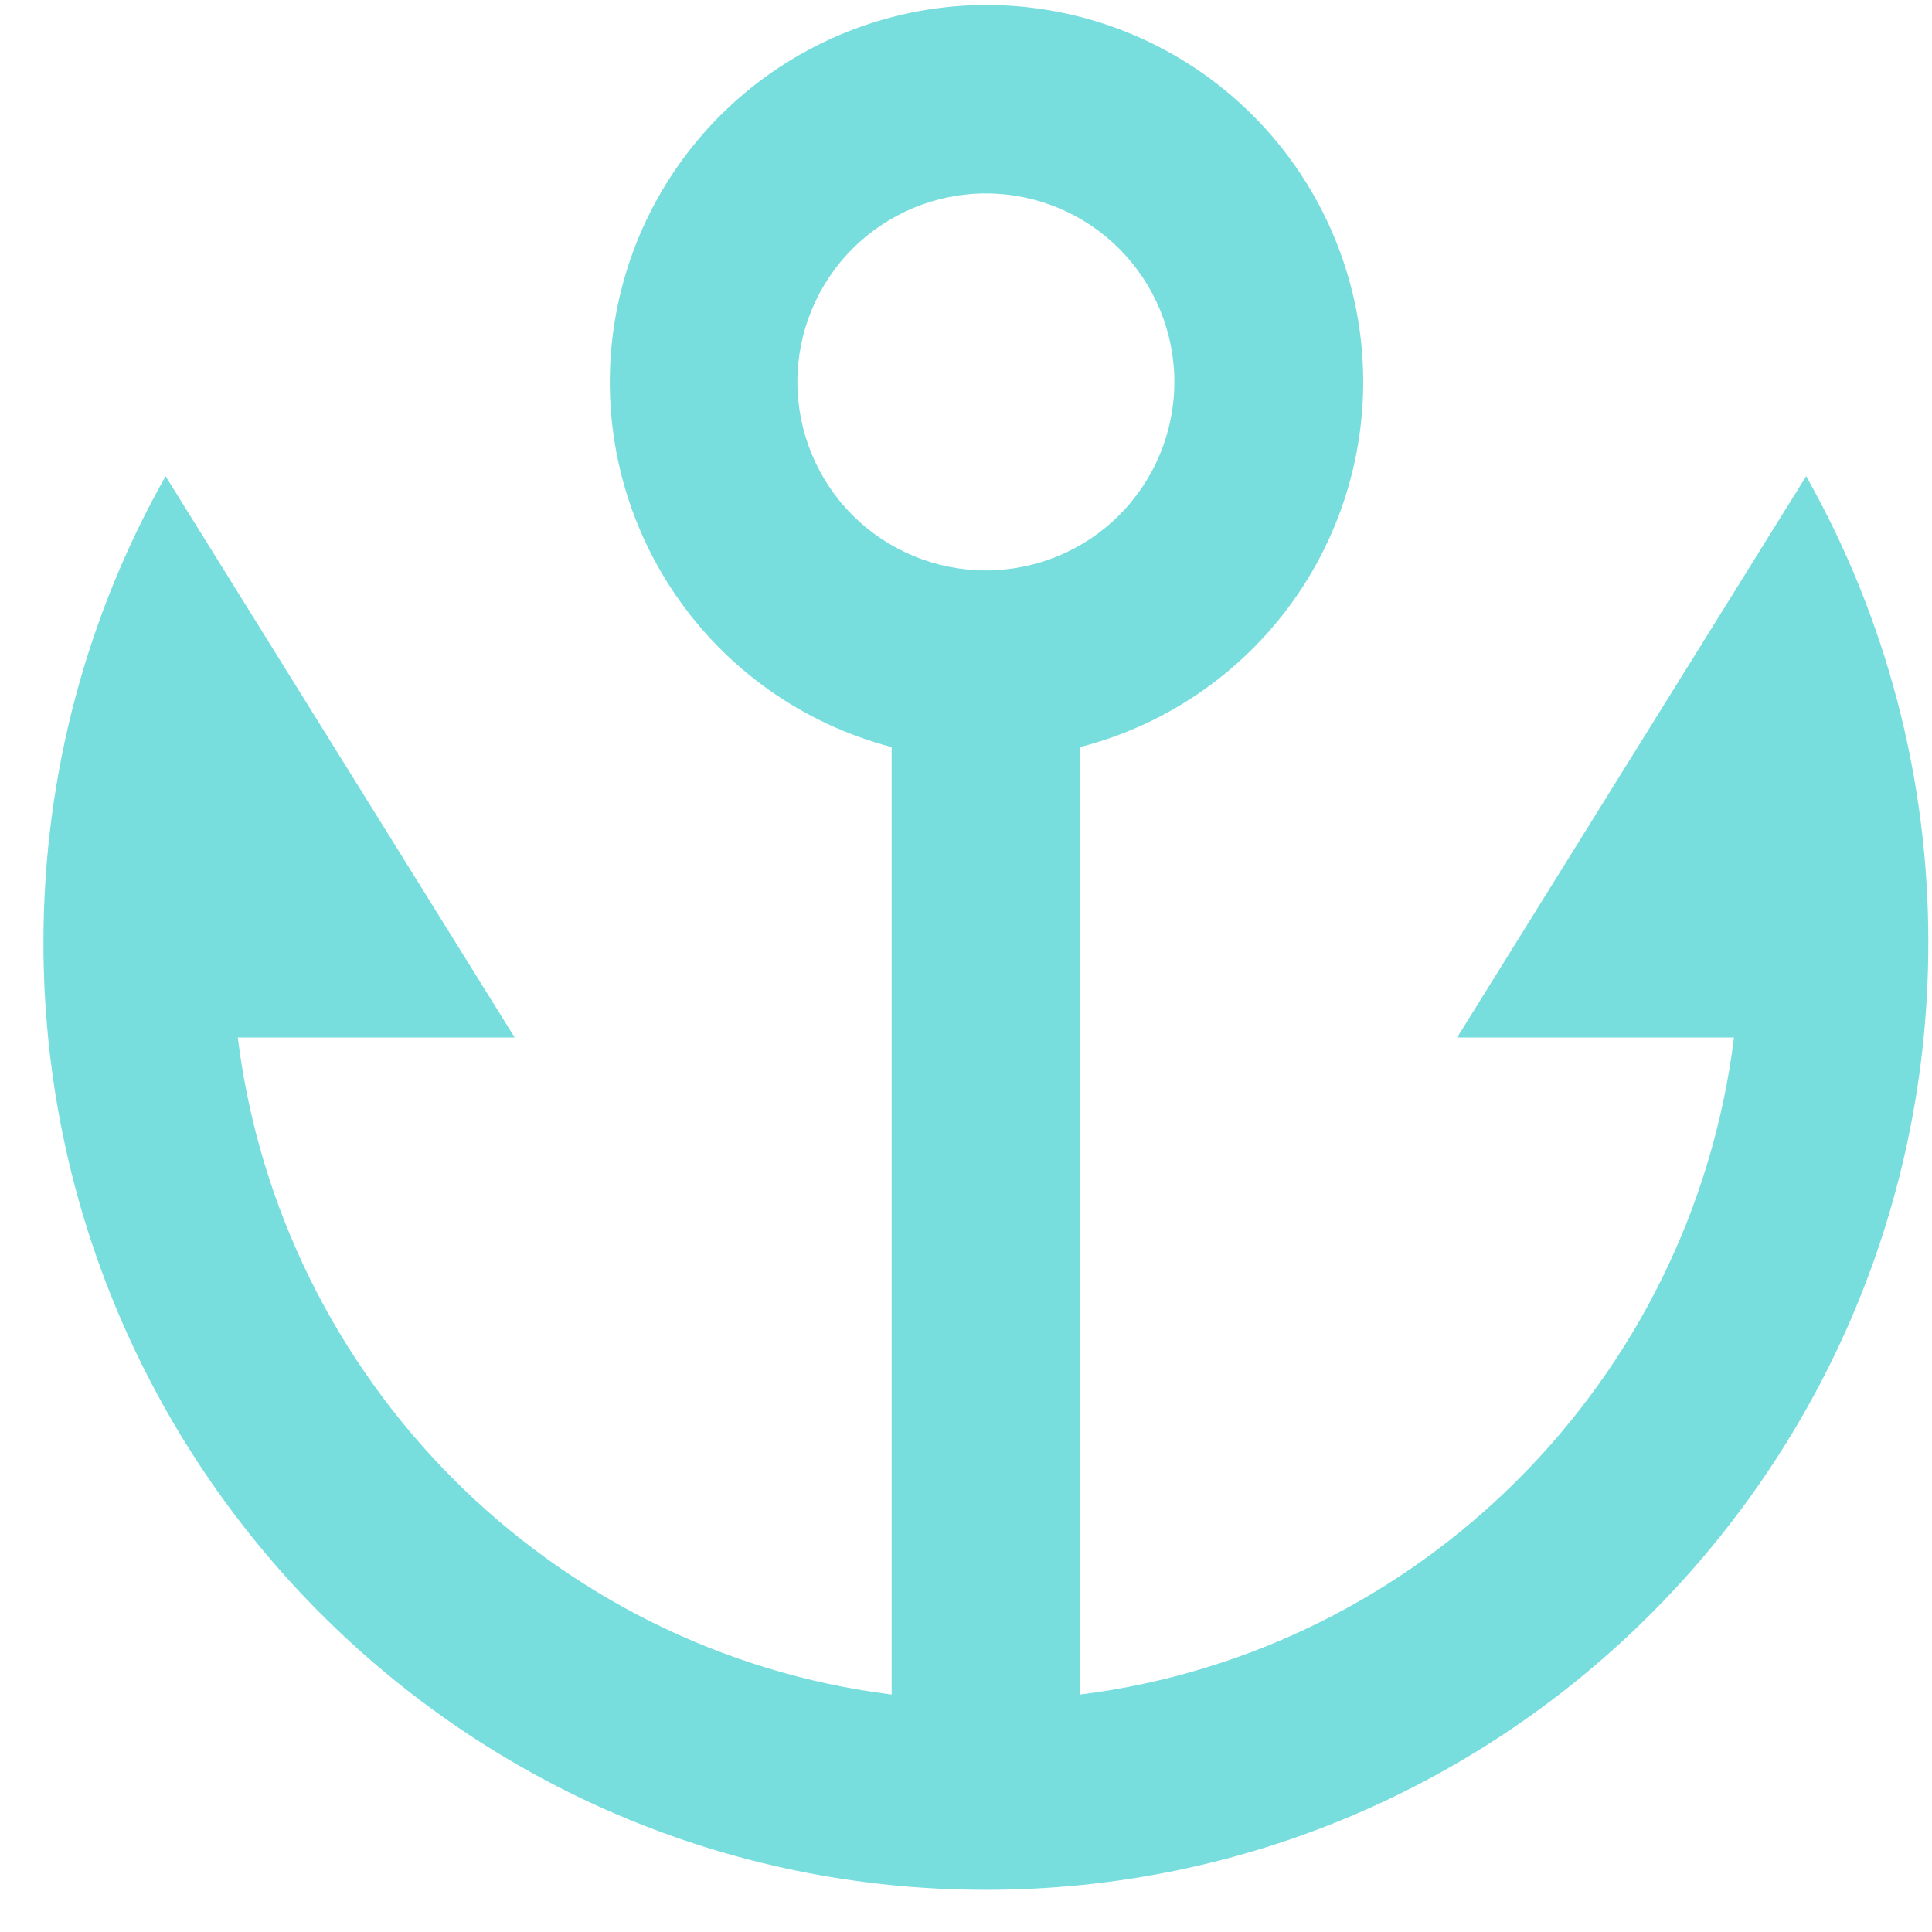
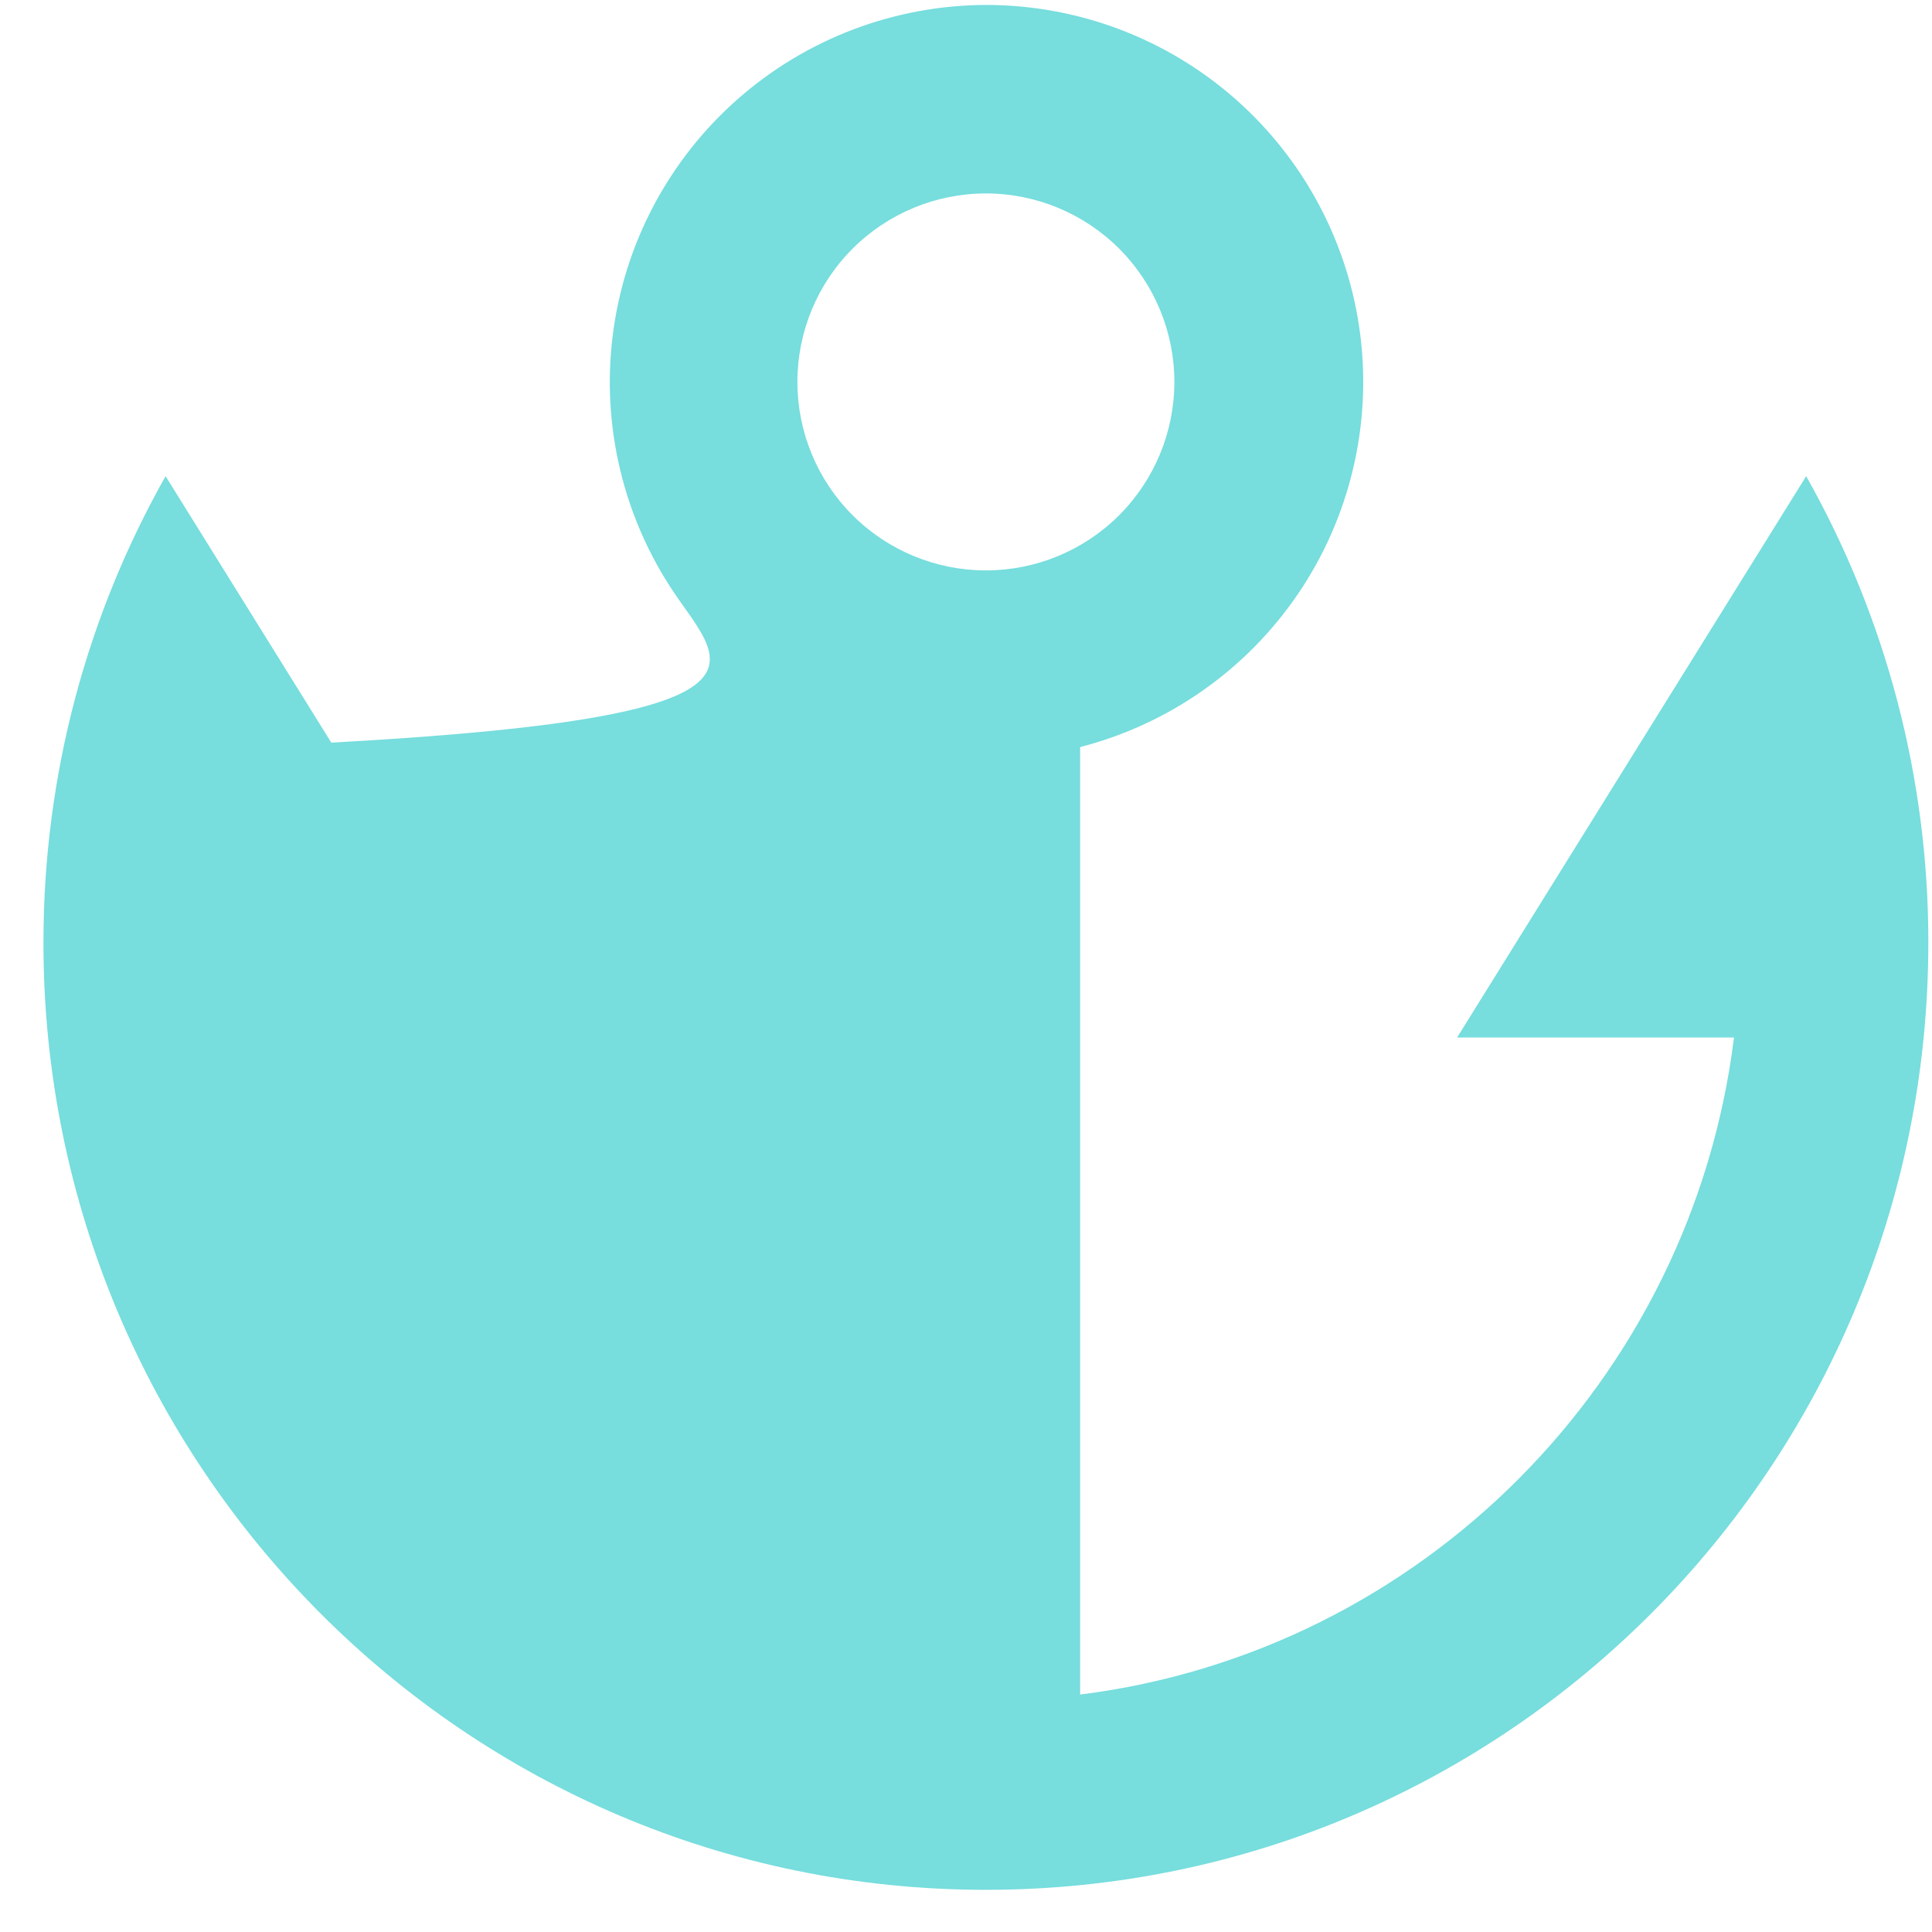
<svg xmlns="http://www.w3.org/2000/svg" width="41" height="41" viewBox="0 0 41 41" fill="none">
-   <path d="M22.922 15.854V35.961C30.16 35.053 35.896 29.29 36.798 22.017H30.922L38.33 10.105C40.034 13.126 40.927 16.537 40.922 20.006C40.922 31.105 31.968 40.105 20.922 40.105C9.876 40.105 0.922 31.105 0.922 20.006C0.922 16.405 1.864 13.027 3.514 10.105L10.922 22.017H5.046C5.948 29.29 11.686 35.053 18.922 35.961V15.854C17.041 15.362 15.403 14.203 14.314 12.592C13.226 10.982 12.76 9.03 13.005 7.101C13.25 5.172 14.188 3.399 15.645 2.112C17.102 0.824 18.978 0.111 20.922 0.105C22.87 0.104 24.753 0.813 26.215 2.1C27.678 3.388 28.62 5.165 28.866 7.098C29.111 9.031 28.643 10.987 27.549 12.599C26.454 14.211 24.809 15.368 22.922 15.854ZM20.922 12.105C21.983 12.105 23 11.684 23.75 10.934C24.5 10.184 24.922 9.166 24.922 8.105C24.922 7.045 24.5 6.027 23.75 5.277C23 4.527 21.983 4.105 20.922 4.105C19.861 4.105 18.844 4.527 18.093 5.277C17.343 6.027 16.922 7.045 16.922 8.105C16.922 9.166 17.343 10.184 18.093 10.934C18.844 11.684 19.861 12.105 20.922 12.105Z" fill="#77DDDD" />
+   <path d="M22.922 15.854V35.961C30.16 35.053 35.896 29.29 36.798 22.017H30.922L38.33 10.105C40.034 13.126 40.927 16.537 40.922 20.006C40.922 31.105 31.968 40.105 20.922 40.105C9.876 40.105 0.922 31.105 0.922 20.006C0.922 16.405 1.864 13.027 3.514 10.105L10.922 22.017H5.046V15.854C17.041 15.362 15.403 14.203 14.314 12.592C13.226 10.982 12.76 9.03 13.005 7.101C13.25 5.172 14.188 3.399 15.645 2.112C17.102 0.824 18.978 0.111 20.922 0.105C22.87 0.104 24.753 0.813 26.215 2.1C27.678 3.388 28.62 5.165 28.866 7.098C29.111 9.031 28.643 10.987 27.549 12.599C26.454 14.211 24.809 15.368 22.922 15.854ZM20.922 12.105C21.983 12.105 23 11.684 23.75 10.934C24.5 10.184 24.922 9.166 24.922 8.105C24.922 7.045 24.5 6.027 23.75 5.277C23 4.527 21.983 4.105 20.922 4.105C19.861 4.105 18.844 4.527 18.093 5.277C17.343 6.027 16.922 7.045 16.922 8.105C16.922 9.166 17.343 10.184 18.093 10.934C18.844 11.684 19.861 12.105 20.922 12.105Z" fill="#77DDDD" />
</svg>